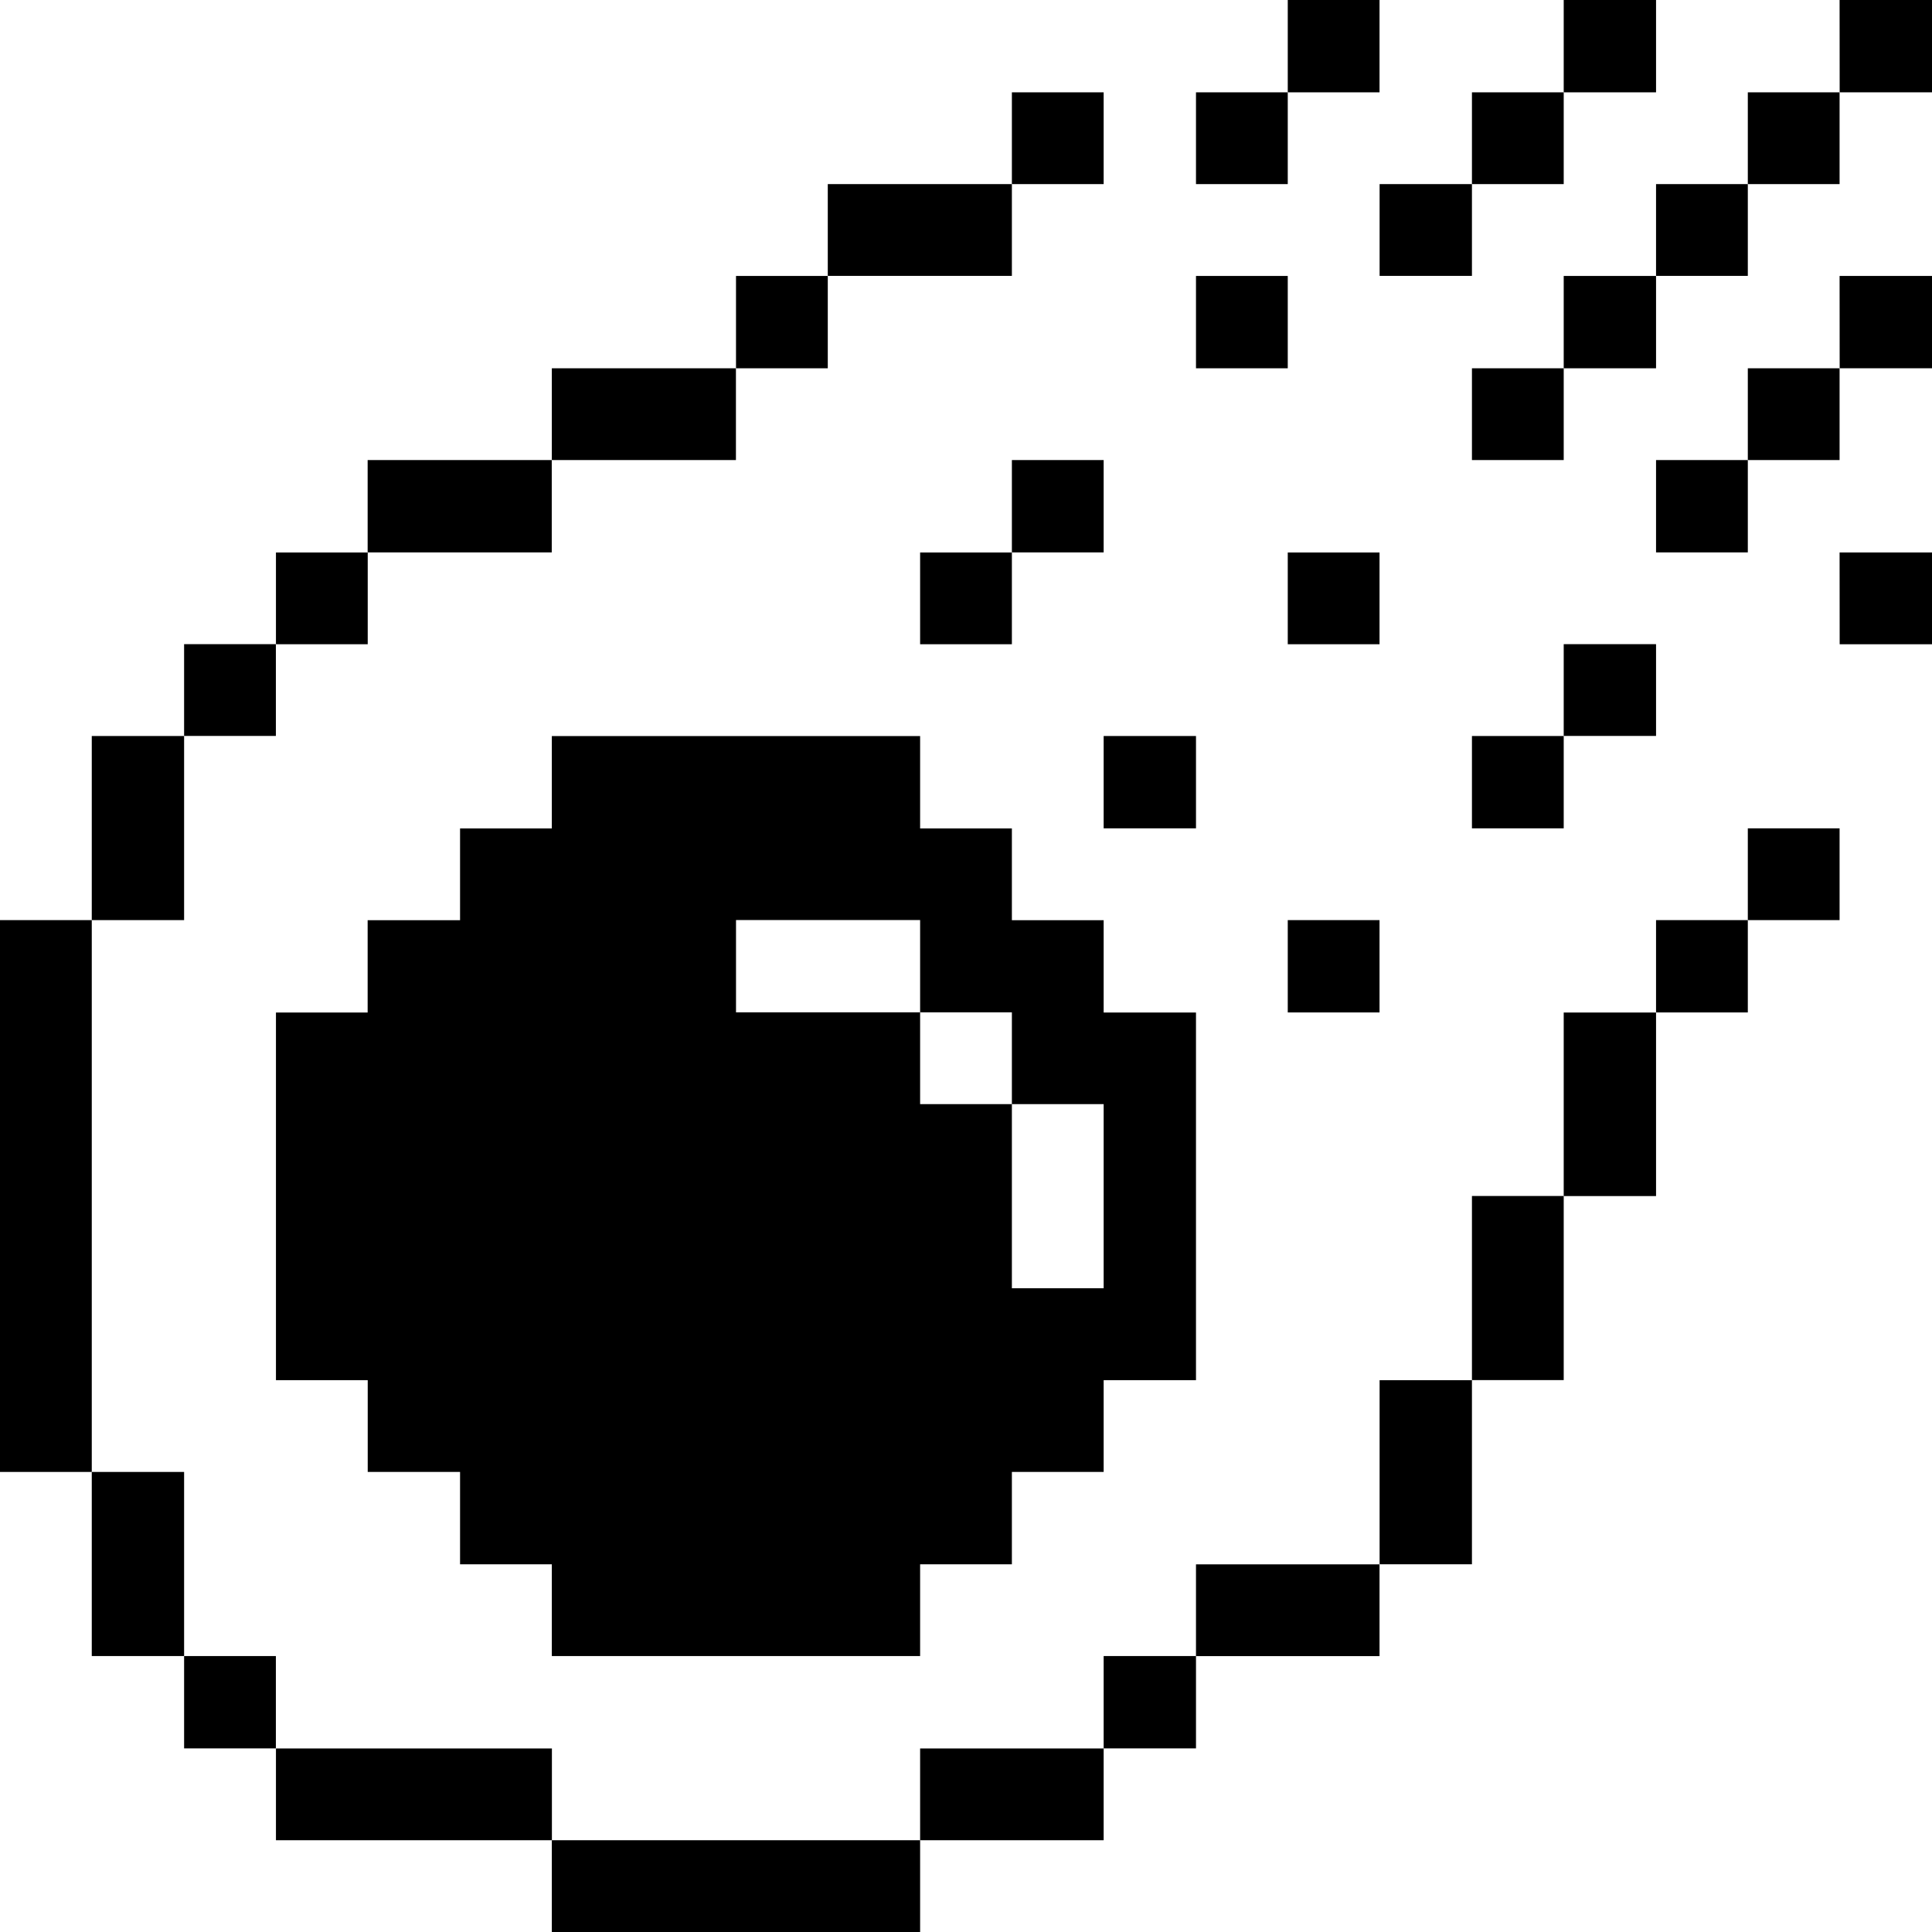
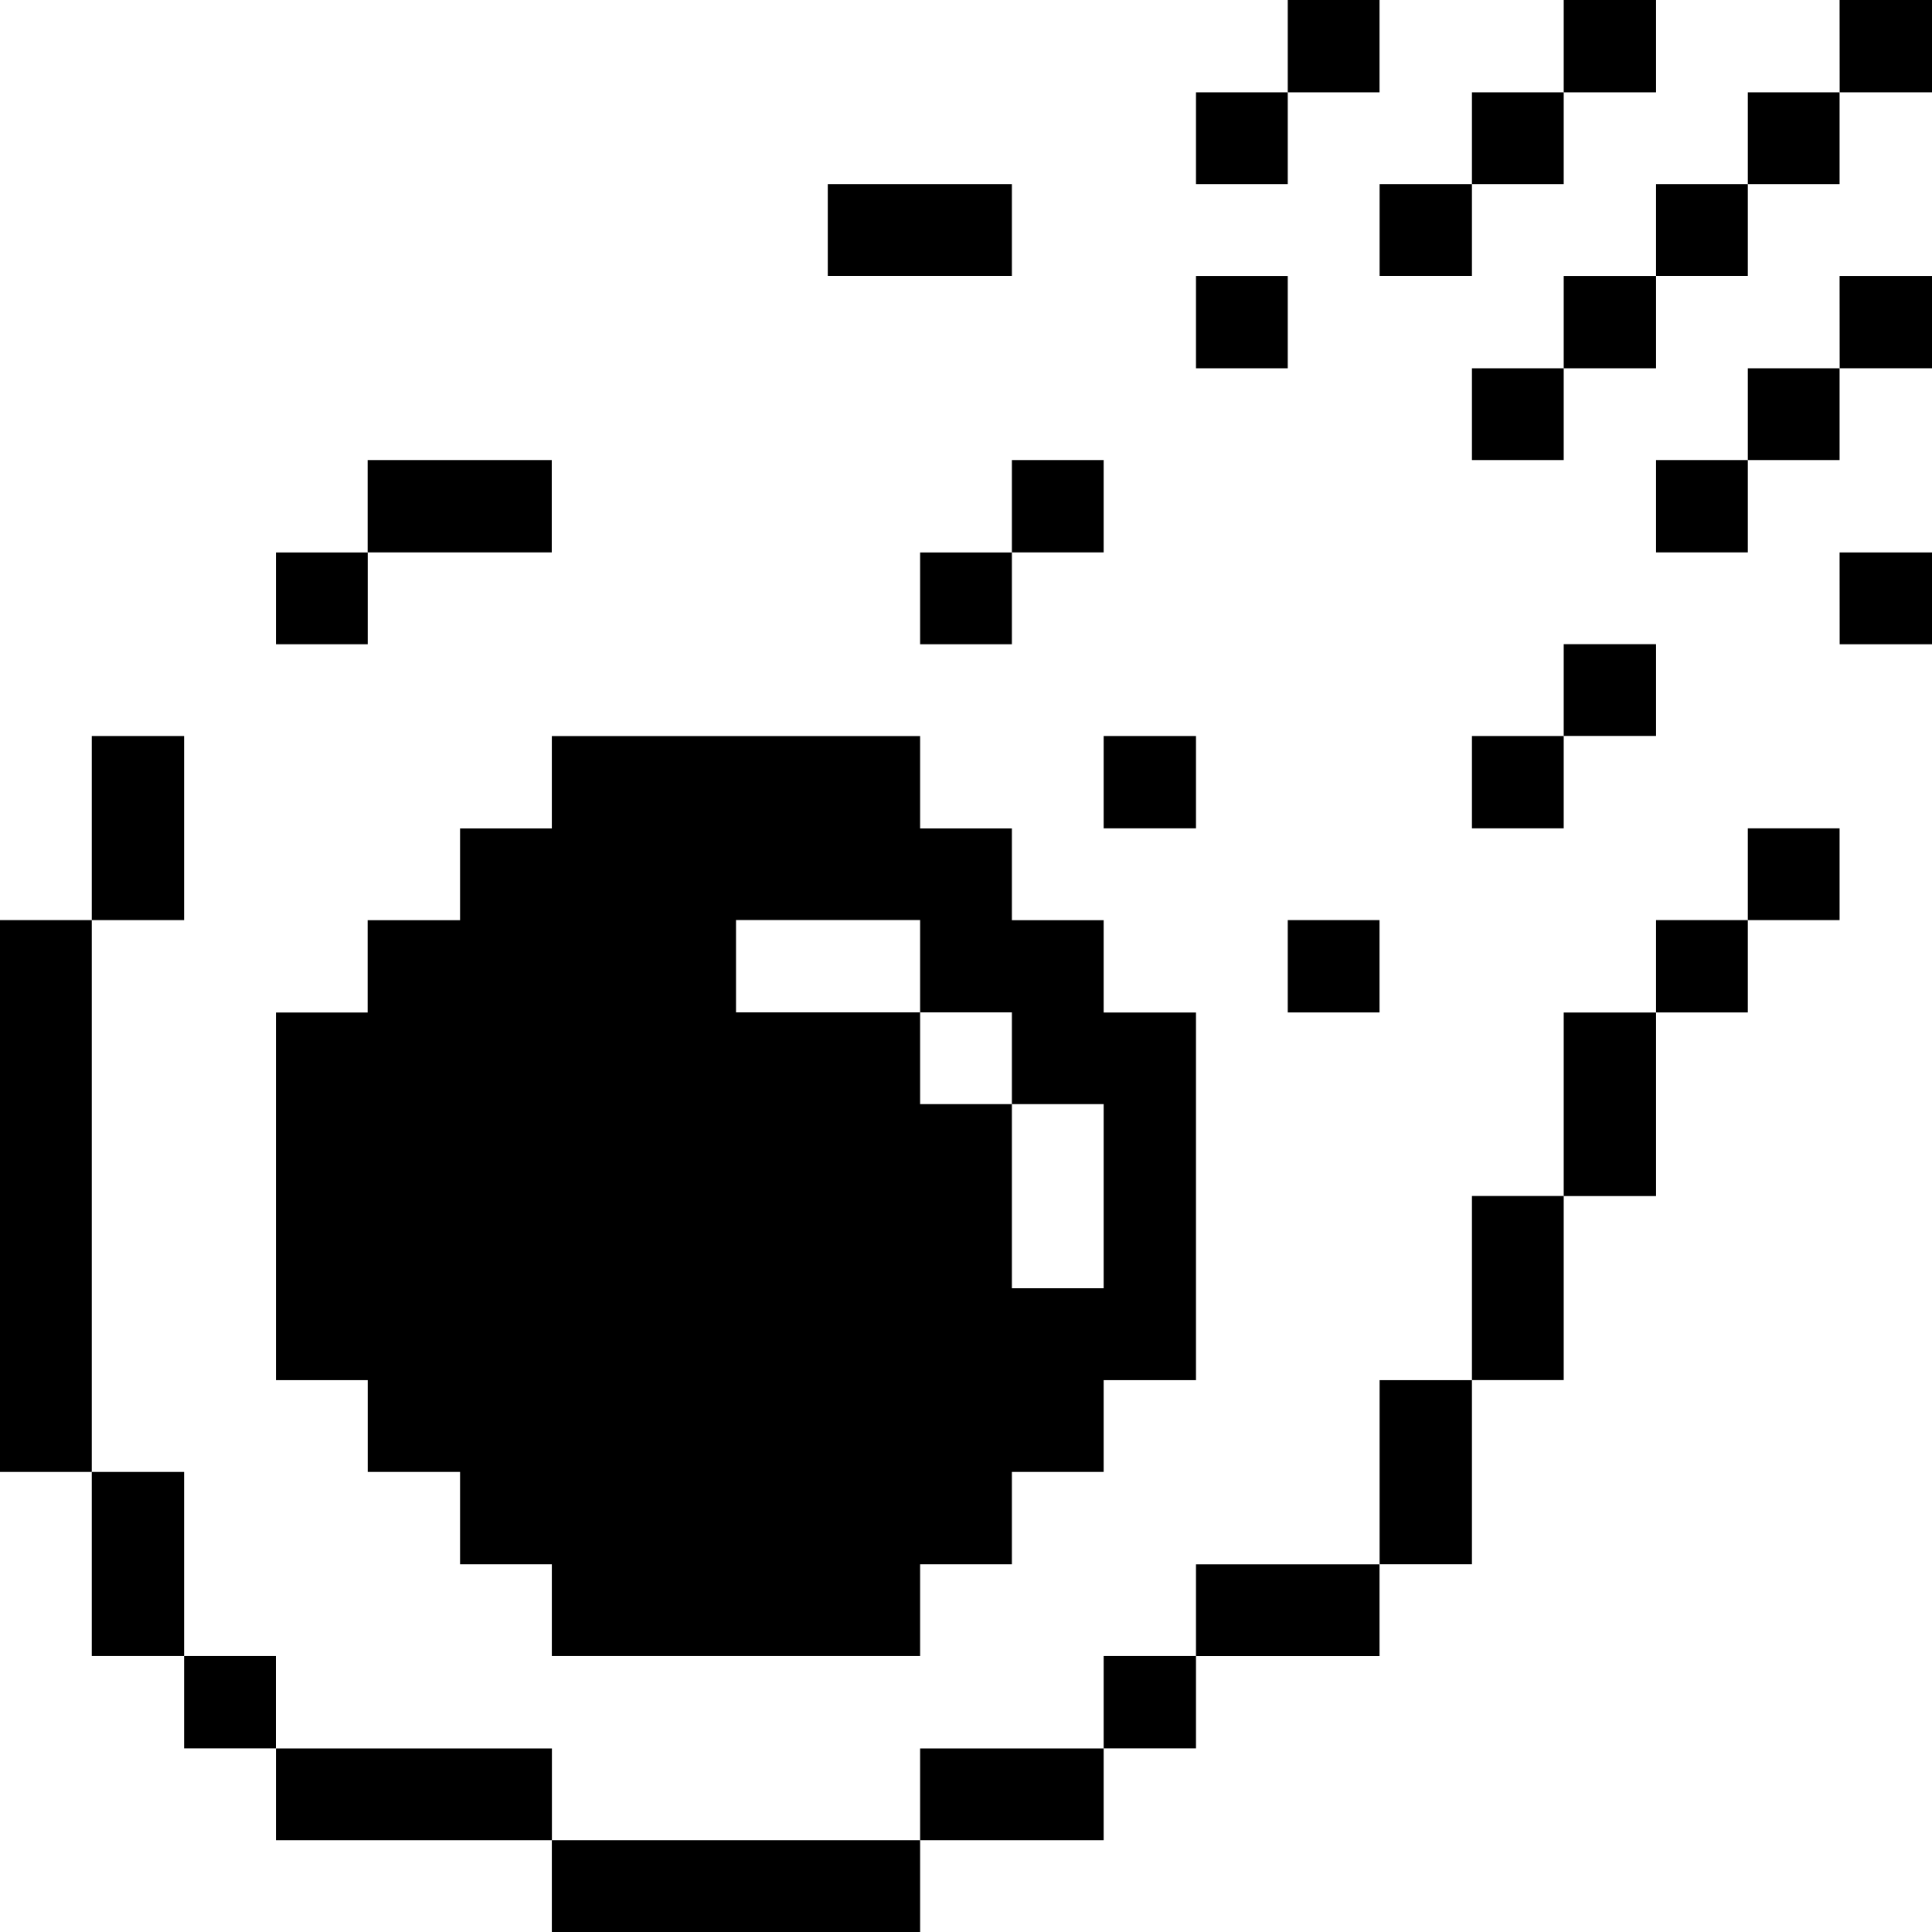
<svg xmlns="http://www.w3.org/2000/svg" viewBox="0 0 24 24" id="Weather-Meteor--Streamline-Pixel" height="24" width="24">
  <desc>Weather Meteor Streamline Icon: https://streamlinehq.com</desc>
  <title>weather-meteor</title>
  <g>
    <path d="M22.852 6.863H24v1.14h-1.147Z" fill="#000000" stroke-width="0.75" />
    <path d="M22.852 3.428H24V4.575h-1.147Z" fill="#000000" stroke-width="0.75" />
    <path d="M22.852 0H24v1.147h-1.147Z" fill="#000000" stroke-width="0.75" />
    <path d="M21.712 10.29h1.14v1.14h-1.14Z" fill="#000000" stroke-width="0.75" />
    <path d="M21.712 4.575h1.14v1.14h-1.14Z" fill="#000000" stroke-width="0.75" />
    <path d="M21.712 1.147h1.14v1.14h-1.14Z" fill="#000000" stroke-width="0.75" />
    <path d="M20.572 11.43h1.14v1.147h-1.14Z" fill="#000000" stroke-width="0.75" />
    <path d="M20.572 5.715h1.14v1.147h-1.14Z" fill="#000000" stroke-width="0.75" />
    <path d="M20.572 2.287h1.14v1.14h-1.14Z" fill="#000000" stroke-width="0.75" />
    <path d="M19.425 12.578h1.147v2.28H19.425Z" fill="#000000" stroke-width="0.75" />
    <path d="M19.425 8.002h1.147v1.14H19.425Z" fill="#000000" stroke-width="0.75" />
    <path d="M19.425 3.428h1.147V4.575H19.425Z" fill="#000000" stroke-width="0.75" />
    <path d="M19.425 0h1.147v1.147H19.425Z" fill="#000000" stroke-width="0.75" />
    <path d="M18.285 14.857h1.14v2.287h-1.14Z" fill="#000000" stroke-width="0.75" />
    <path d="M18.285 9.143h1.14v1.147h-1.14Z" fill="#000000" stroke-width="0.75" />
    <path d="M18.285 4.575h1.14v1.14h-1.14Z" fill="#000000" stroke-width="0.75" />
    <path d="M18.285 1.147h1.14v1.14h-1.14Z" fill="#000000" stroke-width="0.75" />
    <path d="M17.138 17.145h1.147v2.287h-1.147Z" fill="#000000" stroke-width="0.75" />
    <path d="M17.138 2.287h1.147v1.14h-1.147Z" fill="#000000" stroke-width="0.75" />
    <path d="M15.997 11.43h1.14v1.147h-1.14Z" fill="#000000" stroke-width="0.75" />
-     <path d="M15.997 6.863h1.14v1.14h-1.14Z" fill="#000000" stroke-width="0.75" />
    <path d="M15.997 0h1.14v1.147h-1.14Z" fill="#000000" stroke-width="0.75" />
    <path d="M14.857 19.433h2.28v1.14h-2.28Z" fill="#000000" stroke-width="0.75" />
    <path d="M14.857 3.428h1.14V4.575h-1.14Z" fill="#000000" stroke-width="0.75" />
    <path d="M14.857 1.147h1.14v1.14h-1.14Z" fill="#000000" stroke-width="0.75" />
    <path d="M13.71 20.572h1.147v1.147h-1.147Z" fill="#000000" stroke-width="0.75" />
    <path d="M13.71 9.143h1.147v1.147h-1.147Z" fill="#000000" stroke-width="0.75" />
    <path d="M12.57 5.715h1.14v1.147h-1.14Z" fill="#000000" stroke-width="0.75" />
-     <path d="M12.57 1.147h1.14v1.14h-1.14Z" fill="#000000" stroke-width="0.75" />
    <path d="M11.43 21.72h2.28v1.14h-2.28Z" fill="#000000" stroke-width="0.75" />
    <path d="M11.43 6.863h1.14v1.14h-1.14Z" fill="#000000" stroke-width="0.75" />
    <path d="M10.283 2.287h2.287v1.14h-2.287Z" fill="#000000" stroke-width="0.75" />
    <path d="M6.855 22.86h4.575V24h-4.575Z" fill="#000000" stroke-width="0.75" />
-     <path d="M9.143 3.428h1.14V4.575h-1.14Z" fill="#000000" stroke-width="0.75" />
-     <path d="M6.855 4.575h2.287v1.14H6.855Z" fill="#000000" stroke-width="0.75" />
    <path d="M11.43 20.572v-1.14h1.14v-1.147h1.14v-1.14h1.147v-4.567h-1.147v-1.147h-1.14v-1.14h-1.14v-1.147h-4.575v1.147H5.715v1.14H4.567v1.147H3.428v4.567h1.14v1.14h1.147v1.147h1.14v1.14Zm-2.287 -9.143h2.287v1.147h1.14v1.14h1.14v2.287h-1.14v-2.287h-1.14v-1.14h-2.287Z" fill="#000000" stroke-width="0.75" />
    <path d="M3.428 21.72h3.428v1.14H3.428Z" fill="#000000" stroke-width="0.75" />
    <path d="M4.567 5.715h2.287v1.147H4.567Z" fill="#000000" stroke-width="0.75" />
    <path d="M3.428 6.863h1.14v1.14H3.428Z" fill="#000000" stroke-width="0.75" />
    <path d="M2.287 20.572h1.14v1.147H2.287Z" fill="#000000" stroke-width="0.75" />
-     <path d="M2.287 8.002h1.14v1.14H2.287Z" fill="#000000" stroke-width="0.75" />
    <path d="M1.14 18.285h1.147v2.287H1.14Z" fill="#000000" stroke-width="0.75" />
    <path d="M1.14 9.143h1.147v2.287H1.14Z" fill="#000000" stroke-width="0.75" />
    <path d="M0 11.43h1.14v6.855H0Z" fill="#000000" stroke-width="0.75" />
  </g>
</svg>